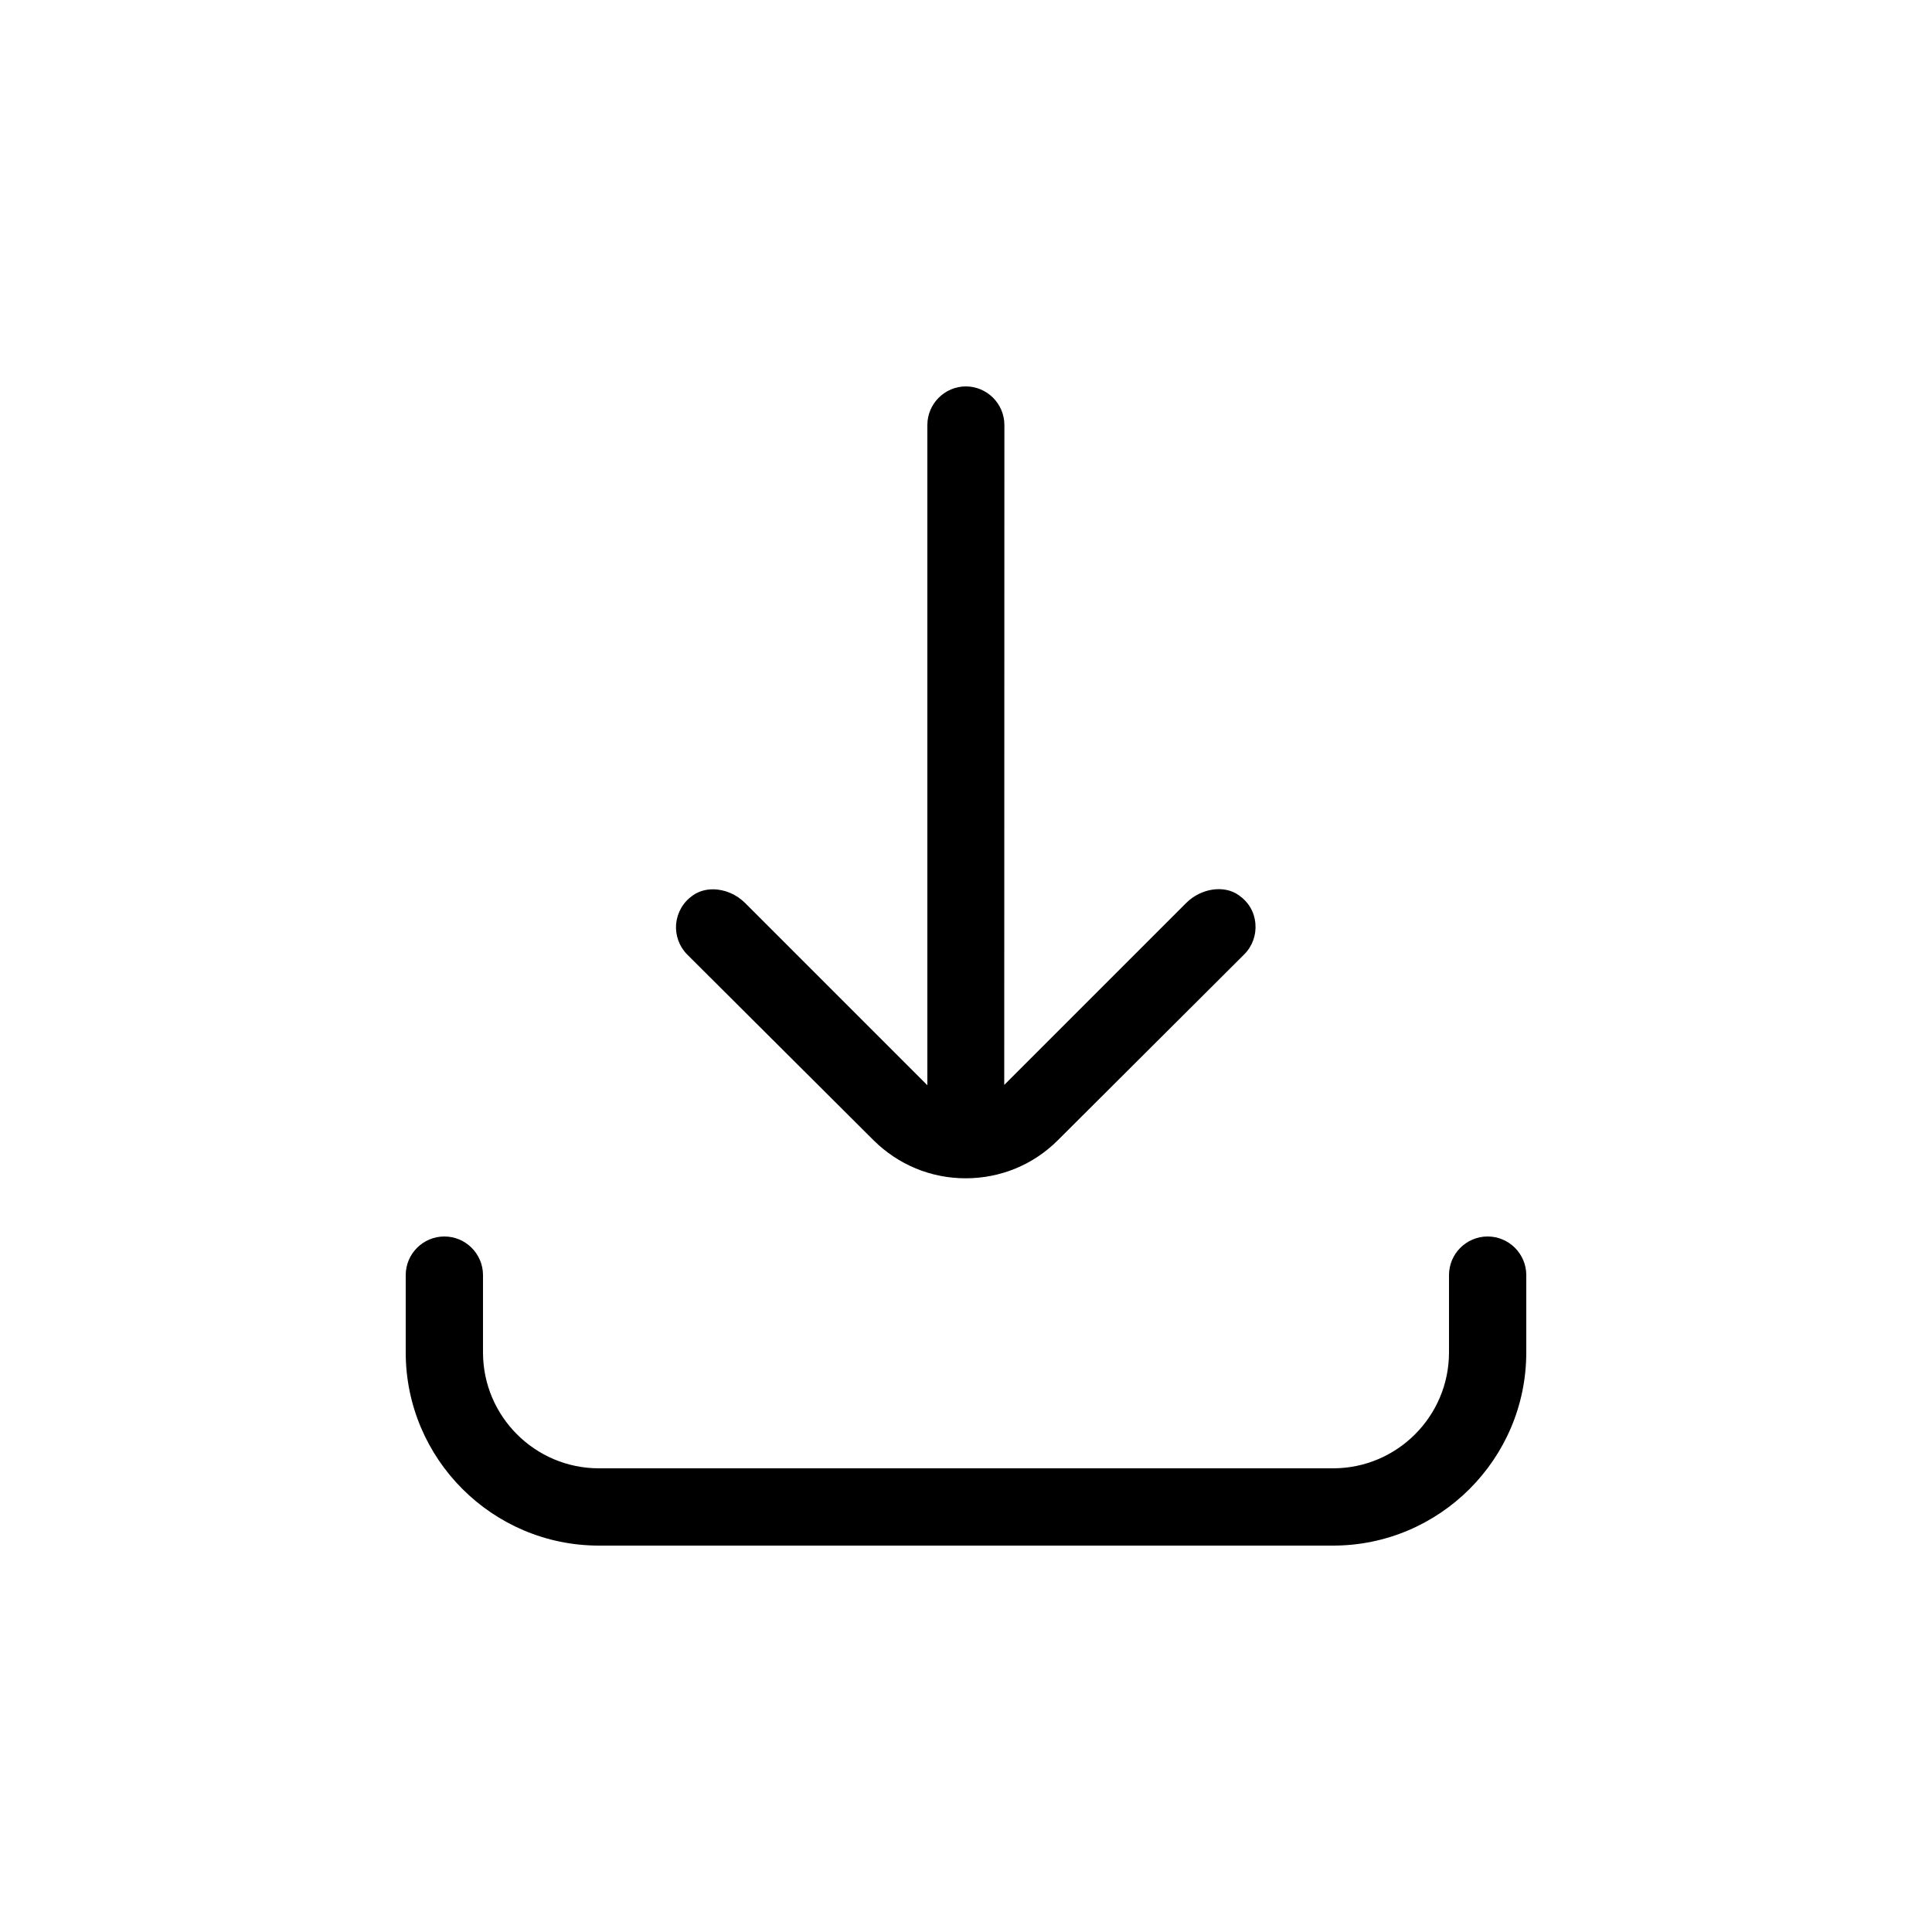
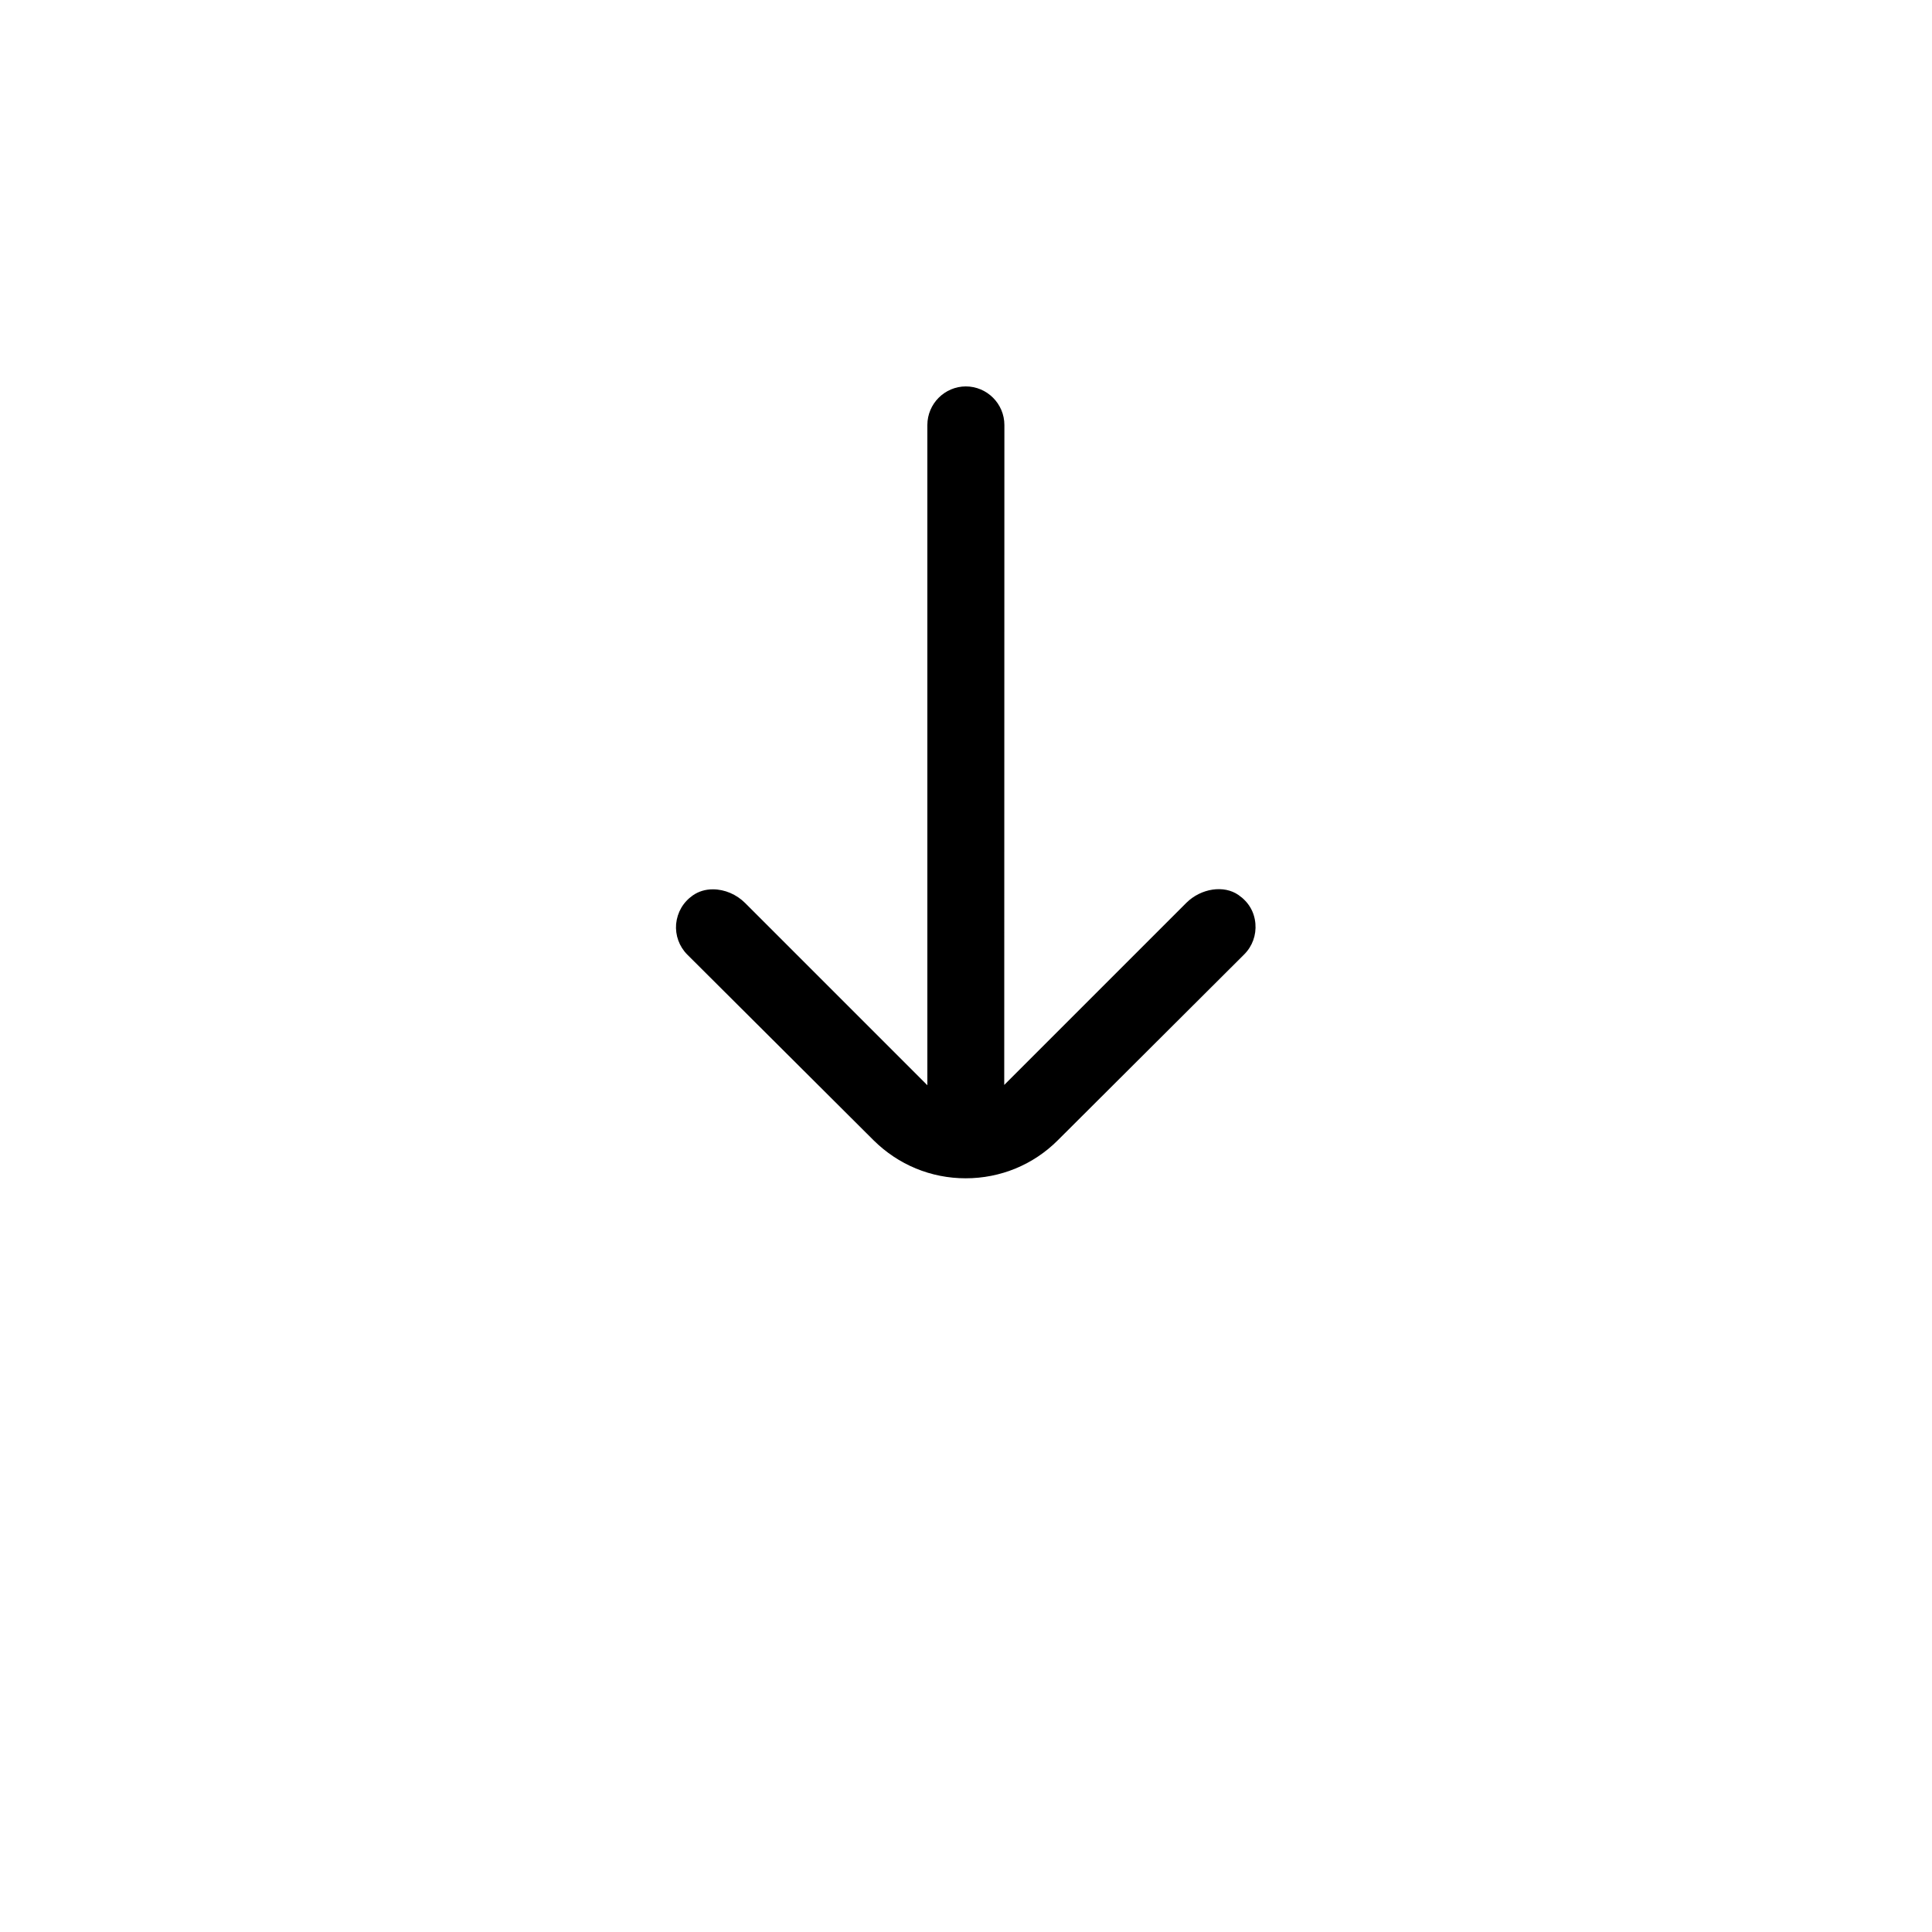
<svg xmlns="http://www.w3.org/2000/svg" viewBox="0 0 100 100" fill-rule="evenodd">
-   <path d="m23 64c-1.102 0-2 0.898-2 2v4c0 5.512 4.488 10 10 10h38c5.512 0 10-4.488 10-10v-4c0-1.102-0.898-2-2-2s-2 0.898-2 2v4c0 3.309-2.691 6-6 6h-38c-3.309 0-6-2.691-6-6v-4c0-1.102-0.898-2-2-2z" />
  <path d="m50 20c-1.102 0-2 0.898-2 2v34.172l-9.43-9.43c-0.449-0.449-1.059-0.711-1.672-0.711-0.391 0-0.738 0.109-1.031 0.309-0.512 0.359-0.809 0.879-0.871 1.48-0.051 0.59 0.16 1.172 0.578 1.59l9.641 9.609c1.281 1.27 2.969 1.969 4.769 1.969s3.5-0.699 4.769-1.969l9.648-9.621c0.422-0.422 0.629-1 0.578-1.59-0.051-0.609-0.352-1.121-0.871-1.48-0.75-0.531-1.941-0.352-2.699 0.398l-9.43 9.43 0.008-34.156c0-1.102-0.898-2-2-2z" />
</svg>